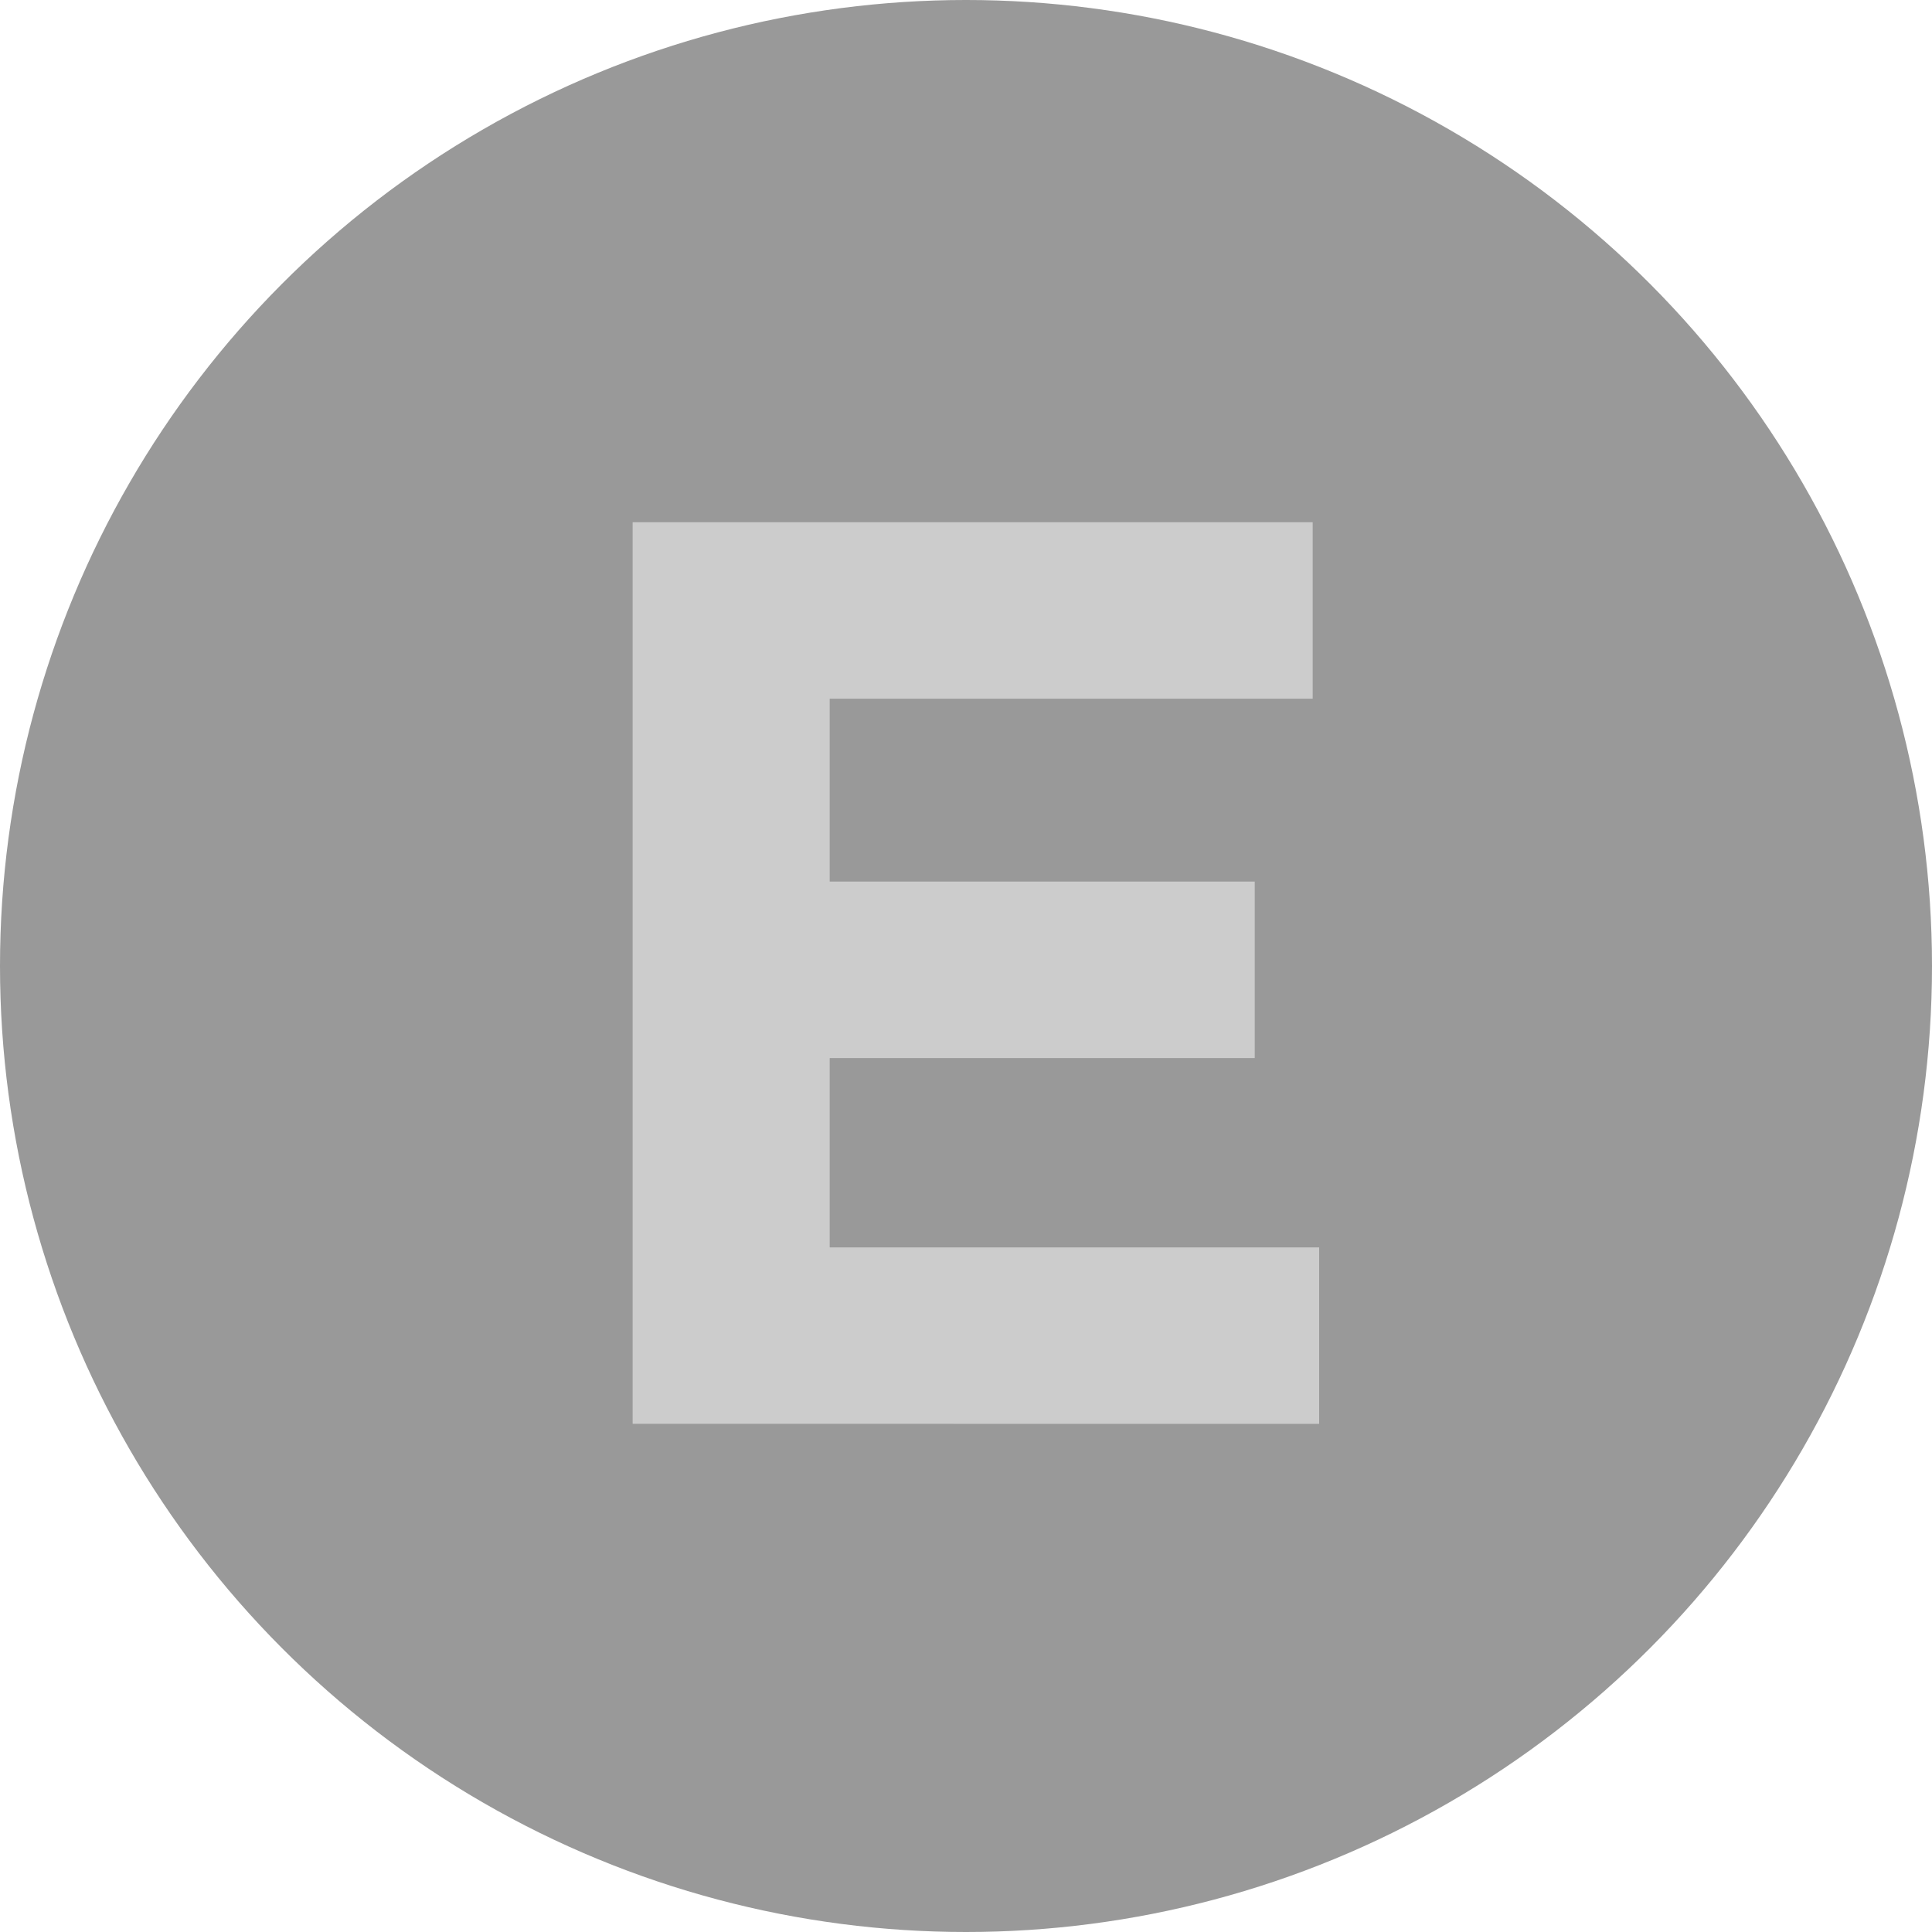
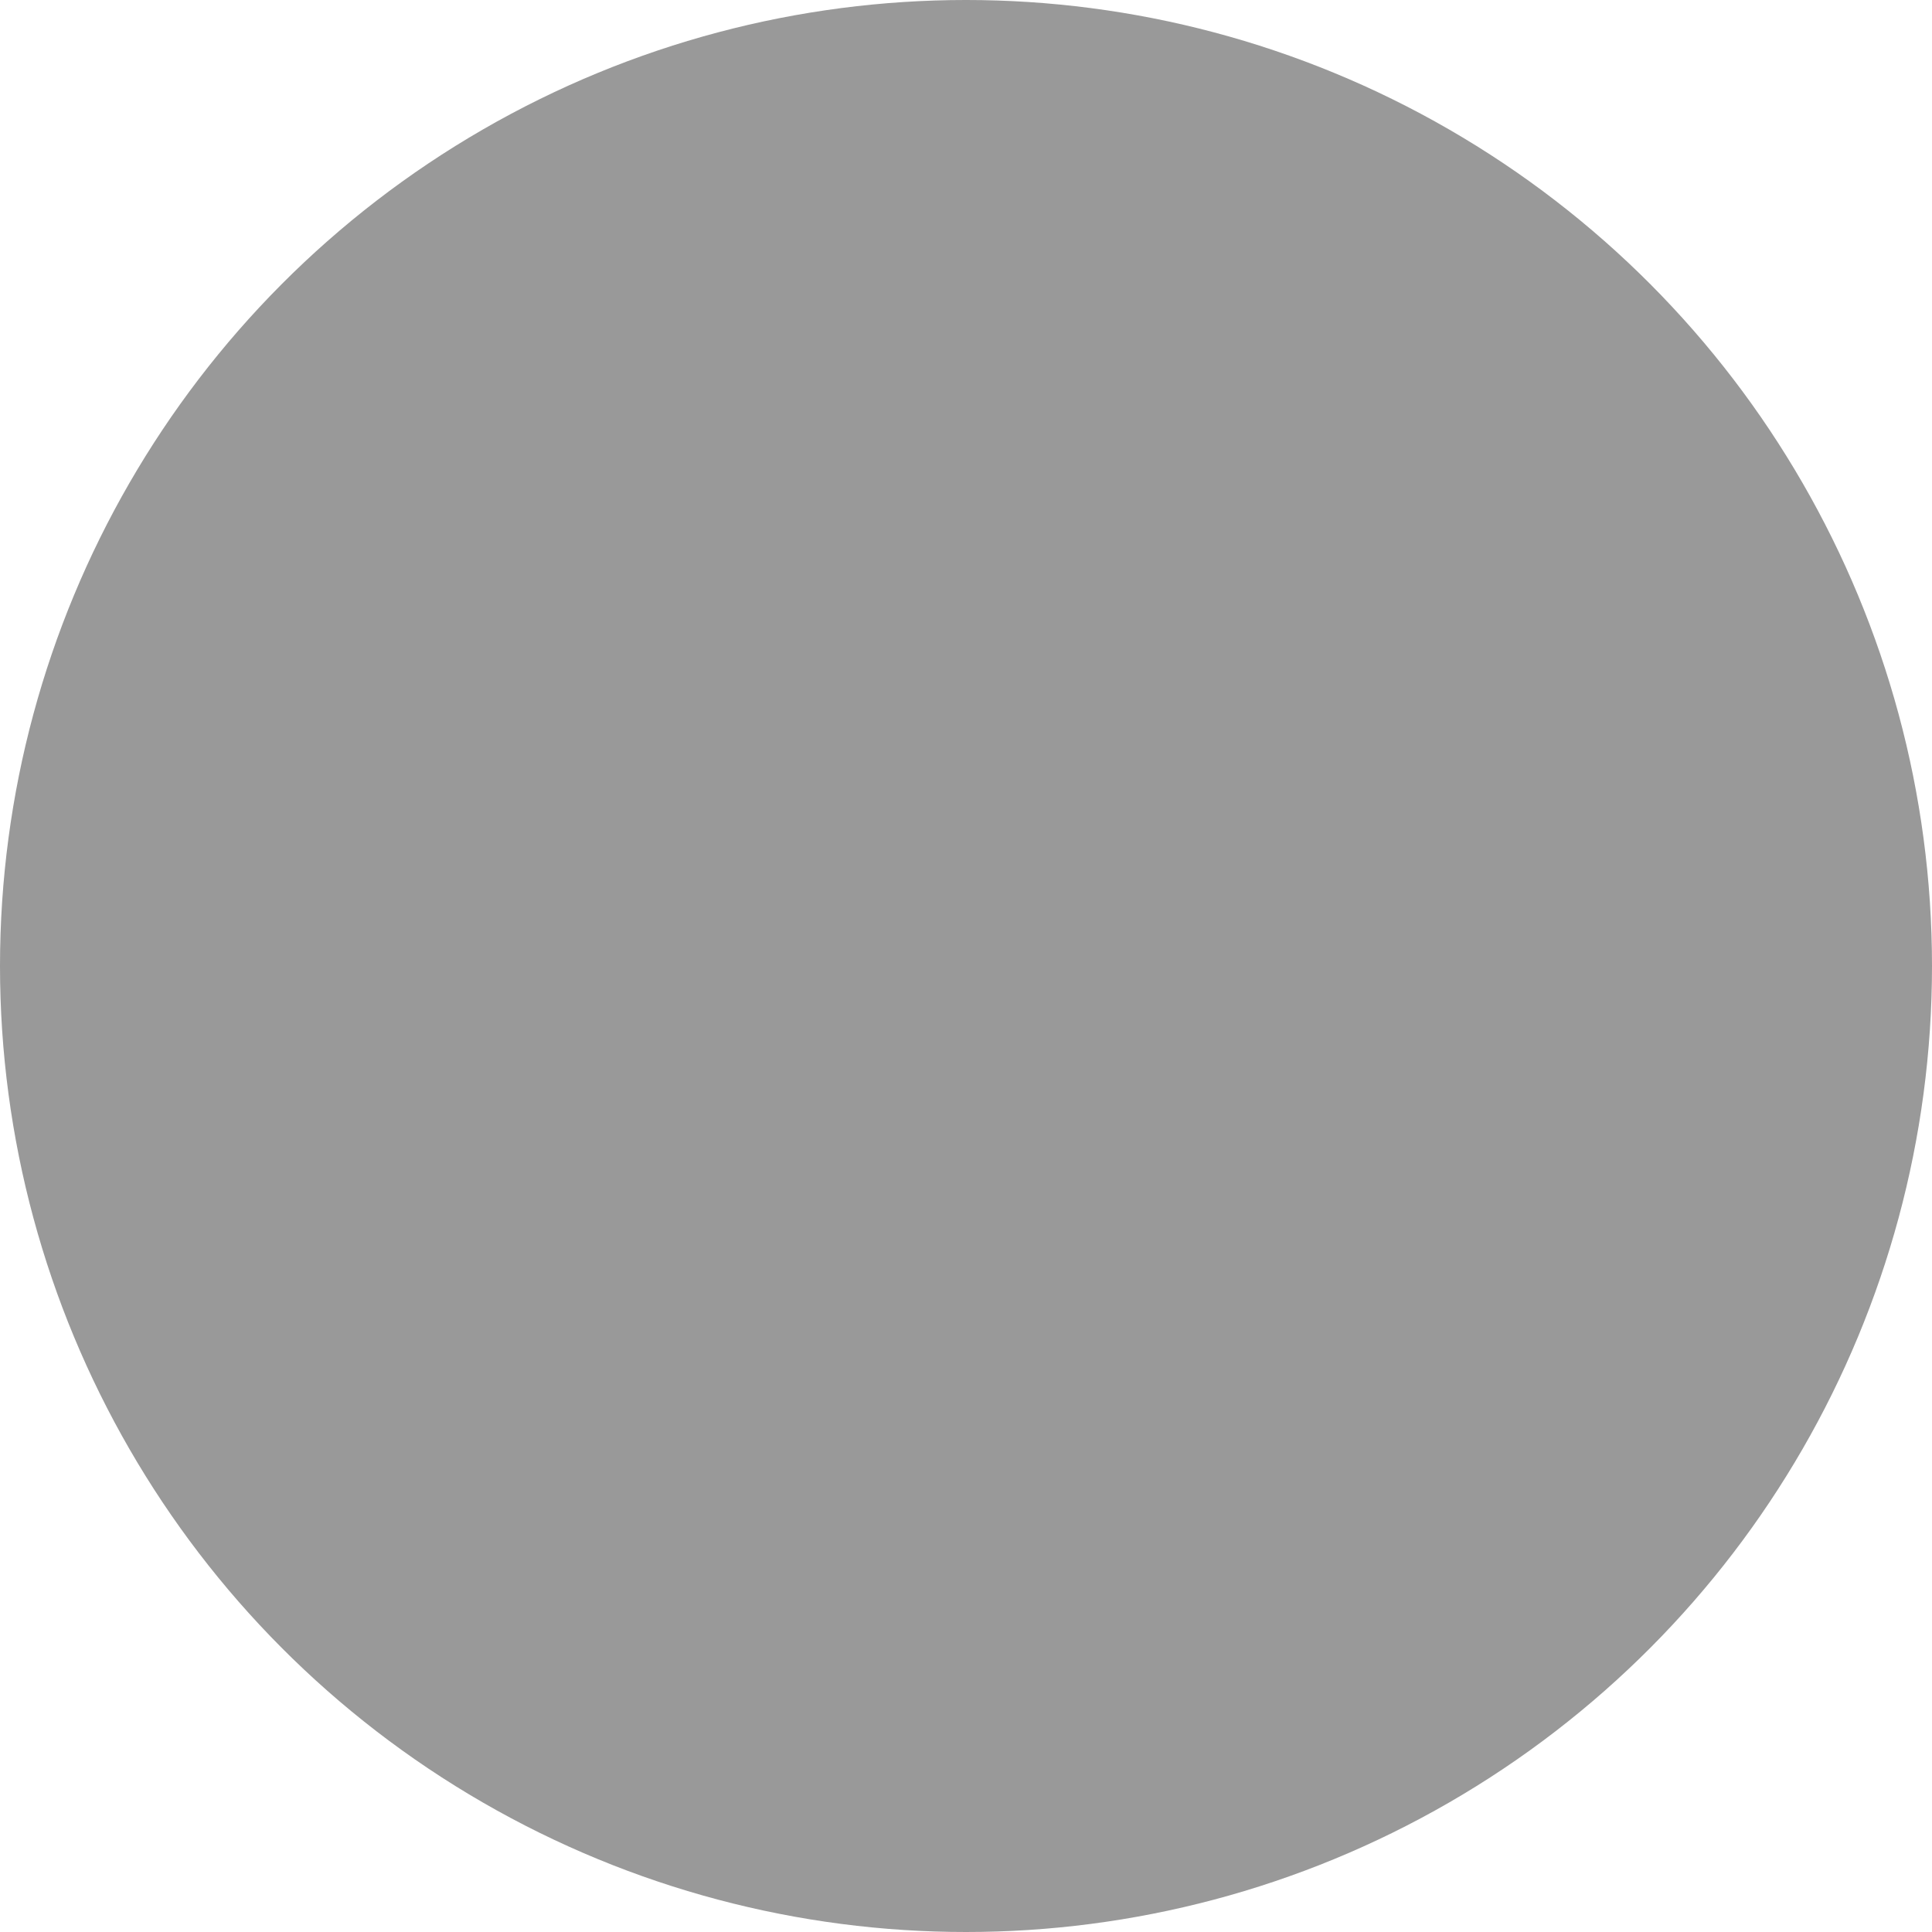
<svg xmlns="http://www.w3.org/2000/svg" xmlns:ns1="http://sodipodi.sourceforge.net/DTD/sodipodi-0.dtd" xmlns:ns2="http://www.inkscape.org/namespaces/inkscape" enable-background="new 0 0 21 21" xml:space="preserve" width="20" height="20" version="1.1" id="svg10" ns1:docname="OE.svg" ns2:version="1.2.1 (9c6d41e410, 2022-07-14)">
  <defs id="defs14" />
  <ns1:namedview id="namedview12" pagecolor="#ffffff" bordercolor="#000000" borderopacity="0.25" ns2:showpageshadow="2" ns2:pageopacity="0.0" ns2:pagecheckerboard="0" ns2:deskcolor="#d1d1d1" showgrid="false" ns2:zoom="9.2807765" ns2:cx="1.5623693" ns2:cy="18.209683" ns2:window-width="1920" ns2:window-height="1017" ns2:window-x="1358" ns2:window-y="-8" ns2:window-maximized="1" ns2:current-layer="g8" />
  <rect id="backgroundrect" width="100%" height="100%" x="0" y="0" fill="none" stroke="none" />
  <g class="currentLayer" style="" id="g8">
    <title id="title3">Layer 1</title>
    <circle id="XMLID_3_" fill="#0070FF" cx="10" cy="10" r="10" class="" style="fill:#999999;fill-opacity:1" />
    <g aria-label="E" id="text398" style="font-style:italic;font-size:13.333px;font-family:'Liberation Serif';-inkscape-font-specification:'Liberation Serif Italic';text-align:center;text-anchor:middle;fill:#cccccc;stroke-width:0.545;stroke-linejoin:round">
-       <path d="M 13.656,14.74 V 12.913 H 8.589 V 10.953 H 12.989 V 9.126 H 8.589 V 7.233 H 13.589 V 5.406 H 6.549 v 9.333 z" style="font-style:normal;font-weight:bold;font-family:Gotham;-inkscape-font-specification:'Gotham Bold'" id="path891" />
-     </g>
+       </g>
  </g>
</svg>